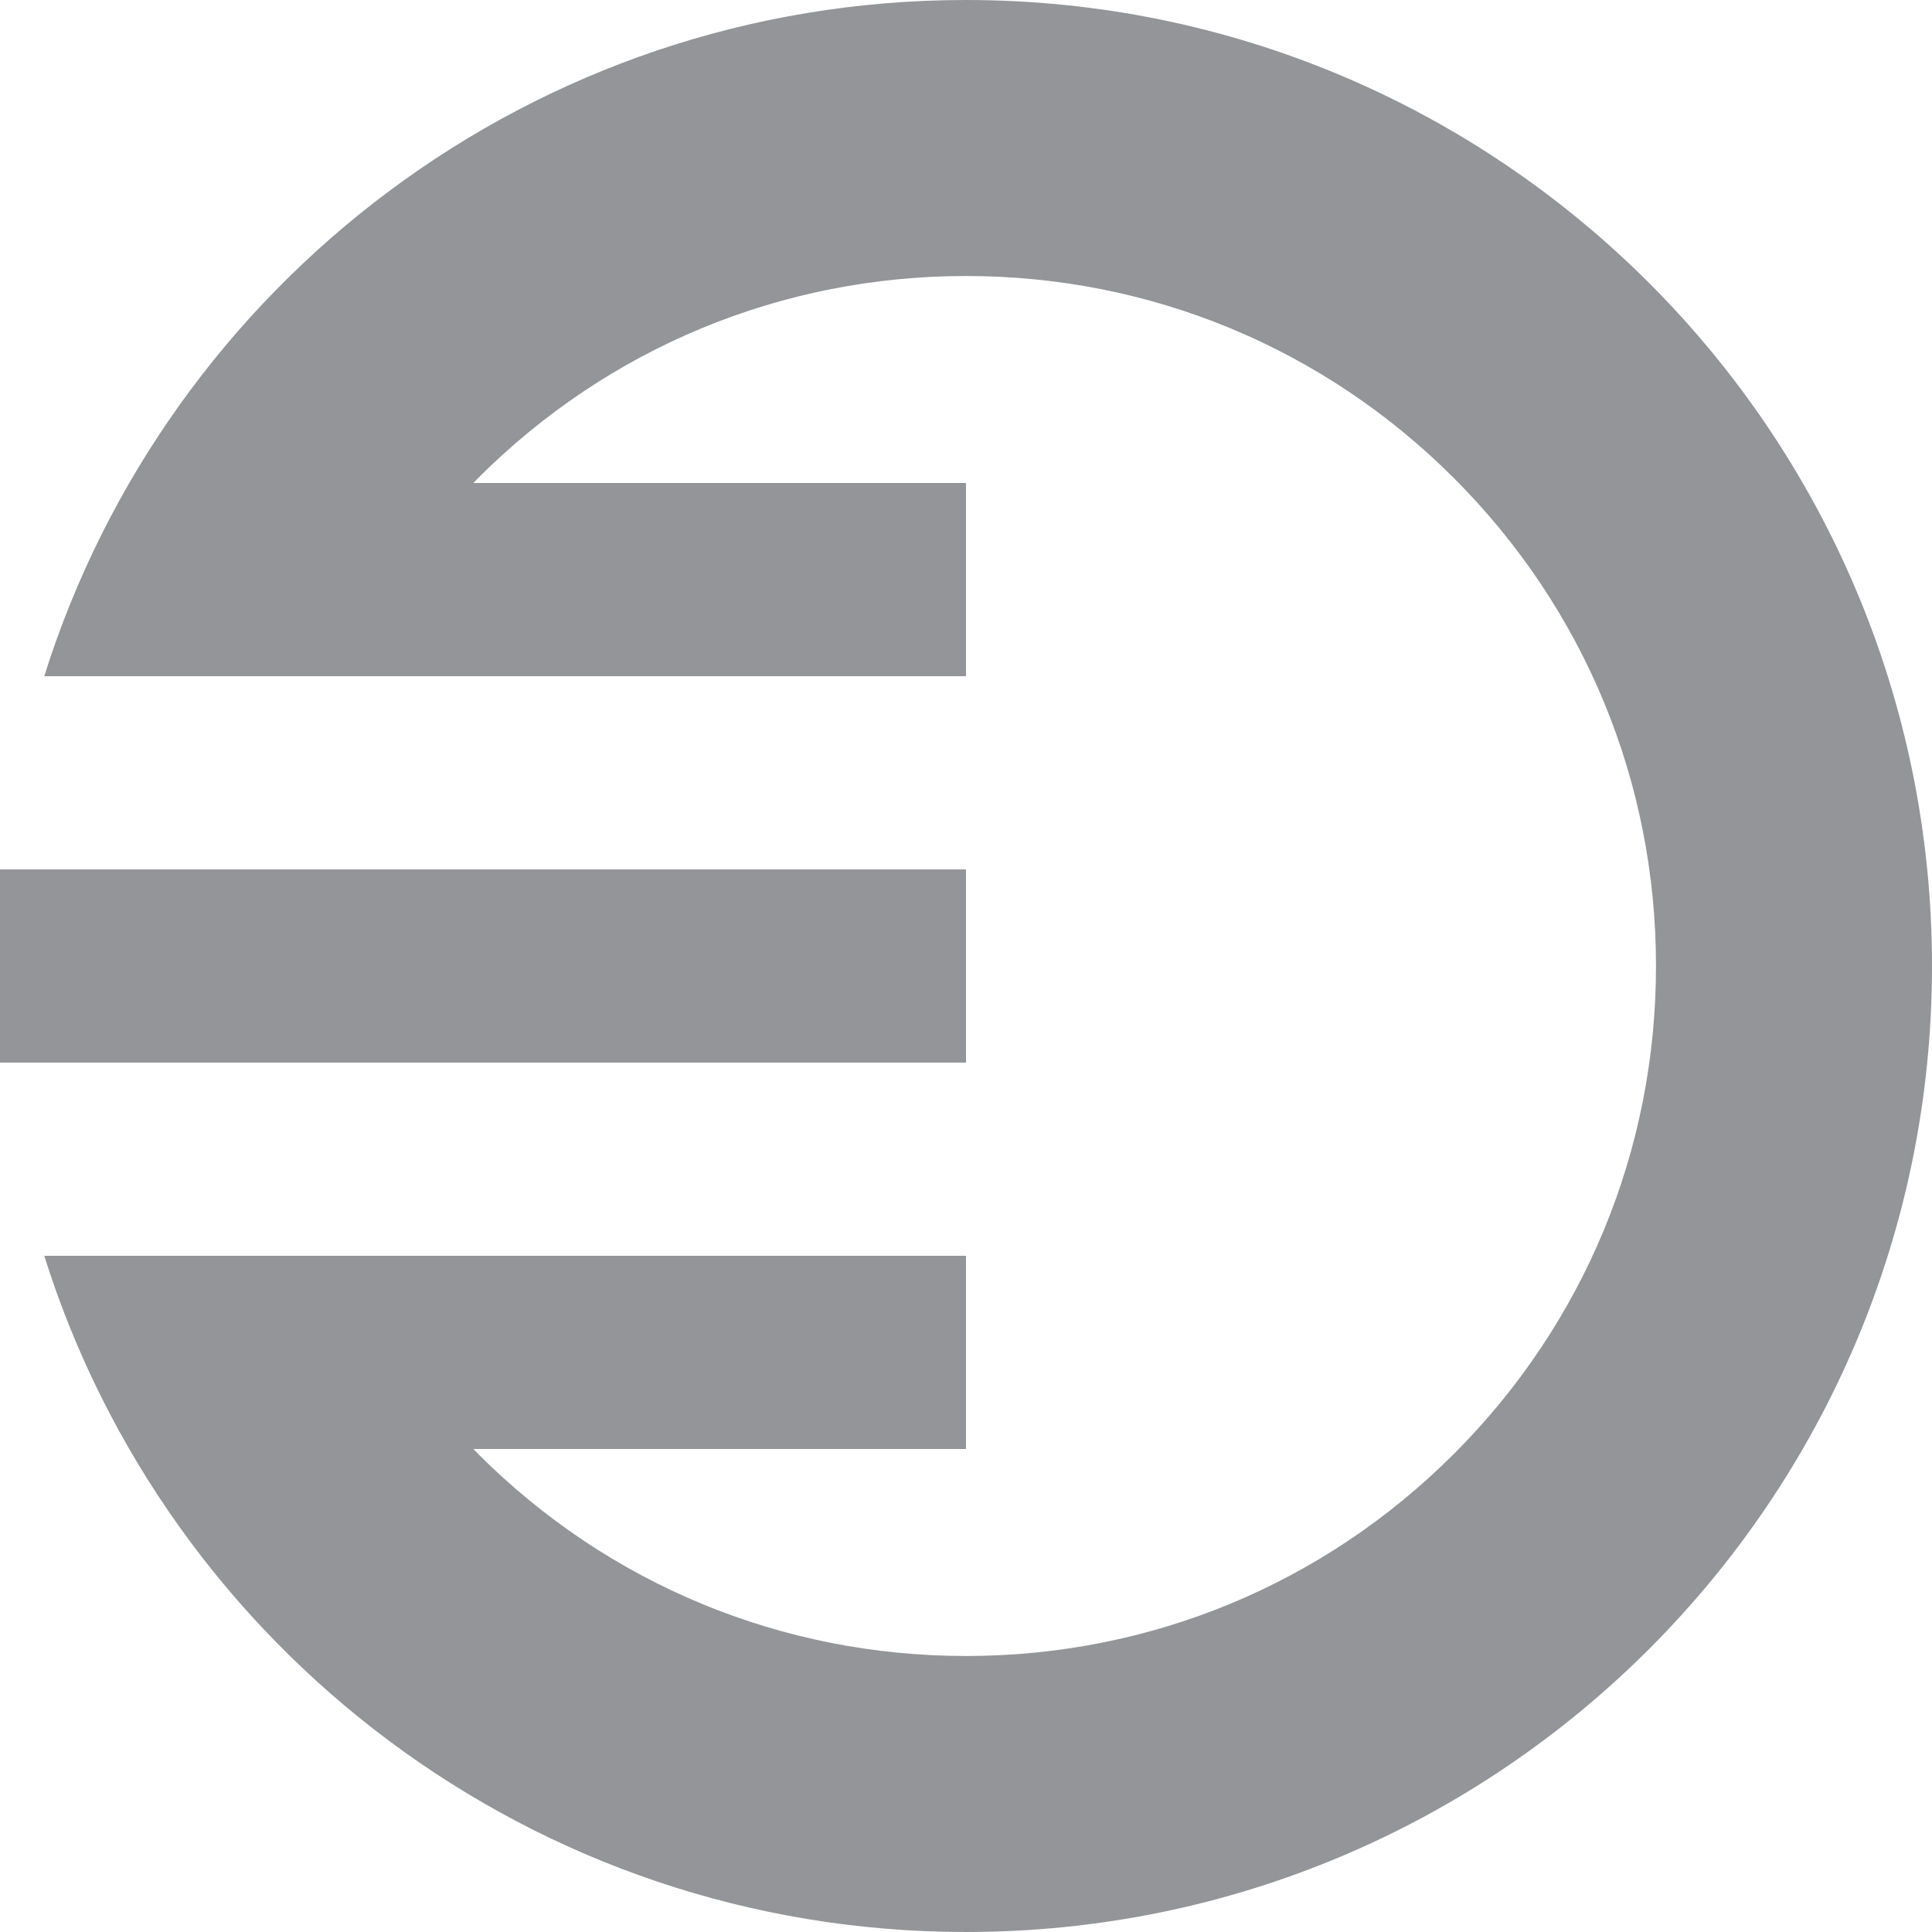
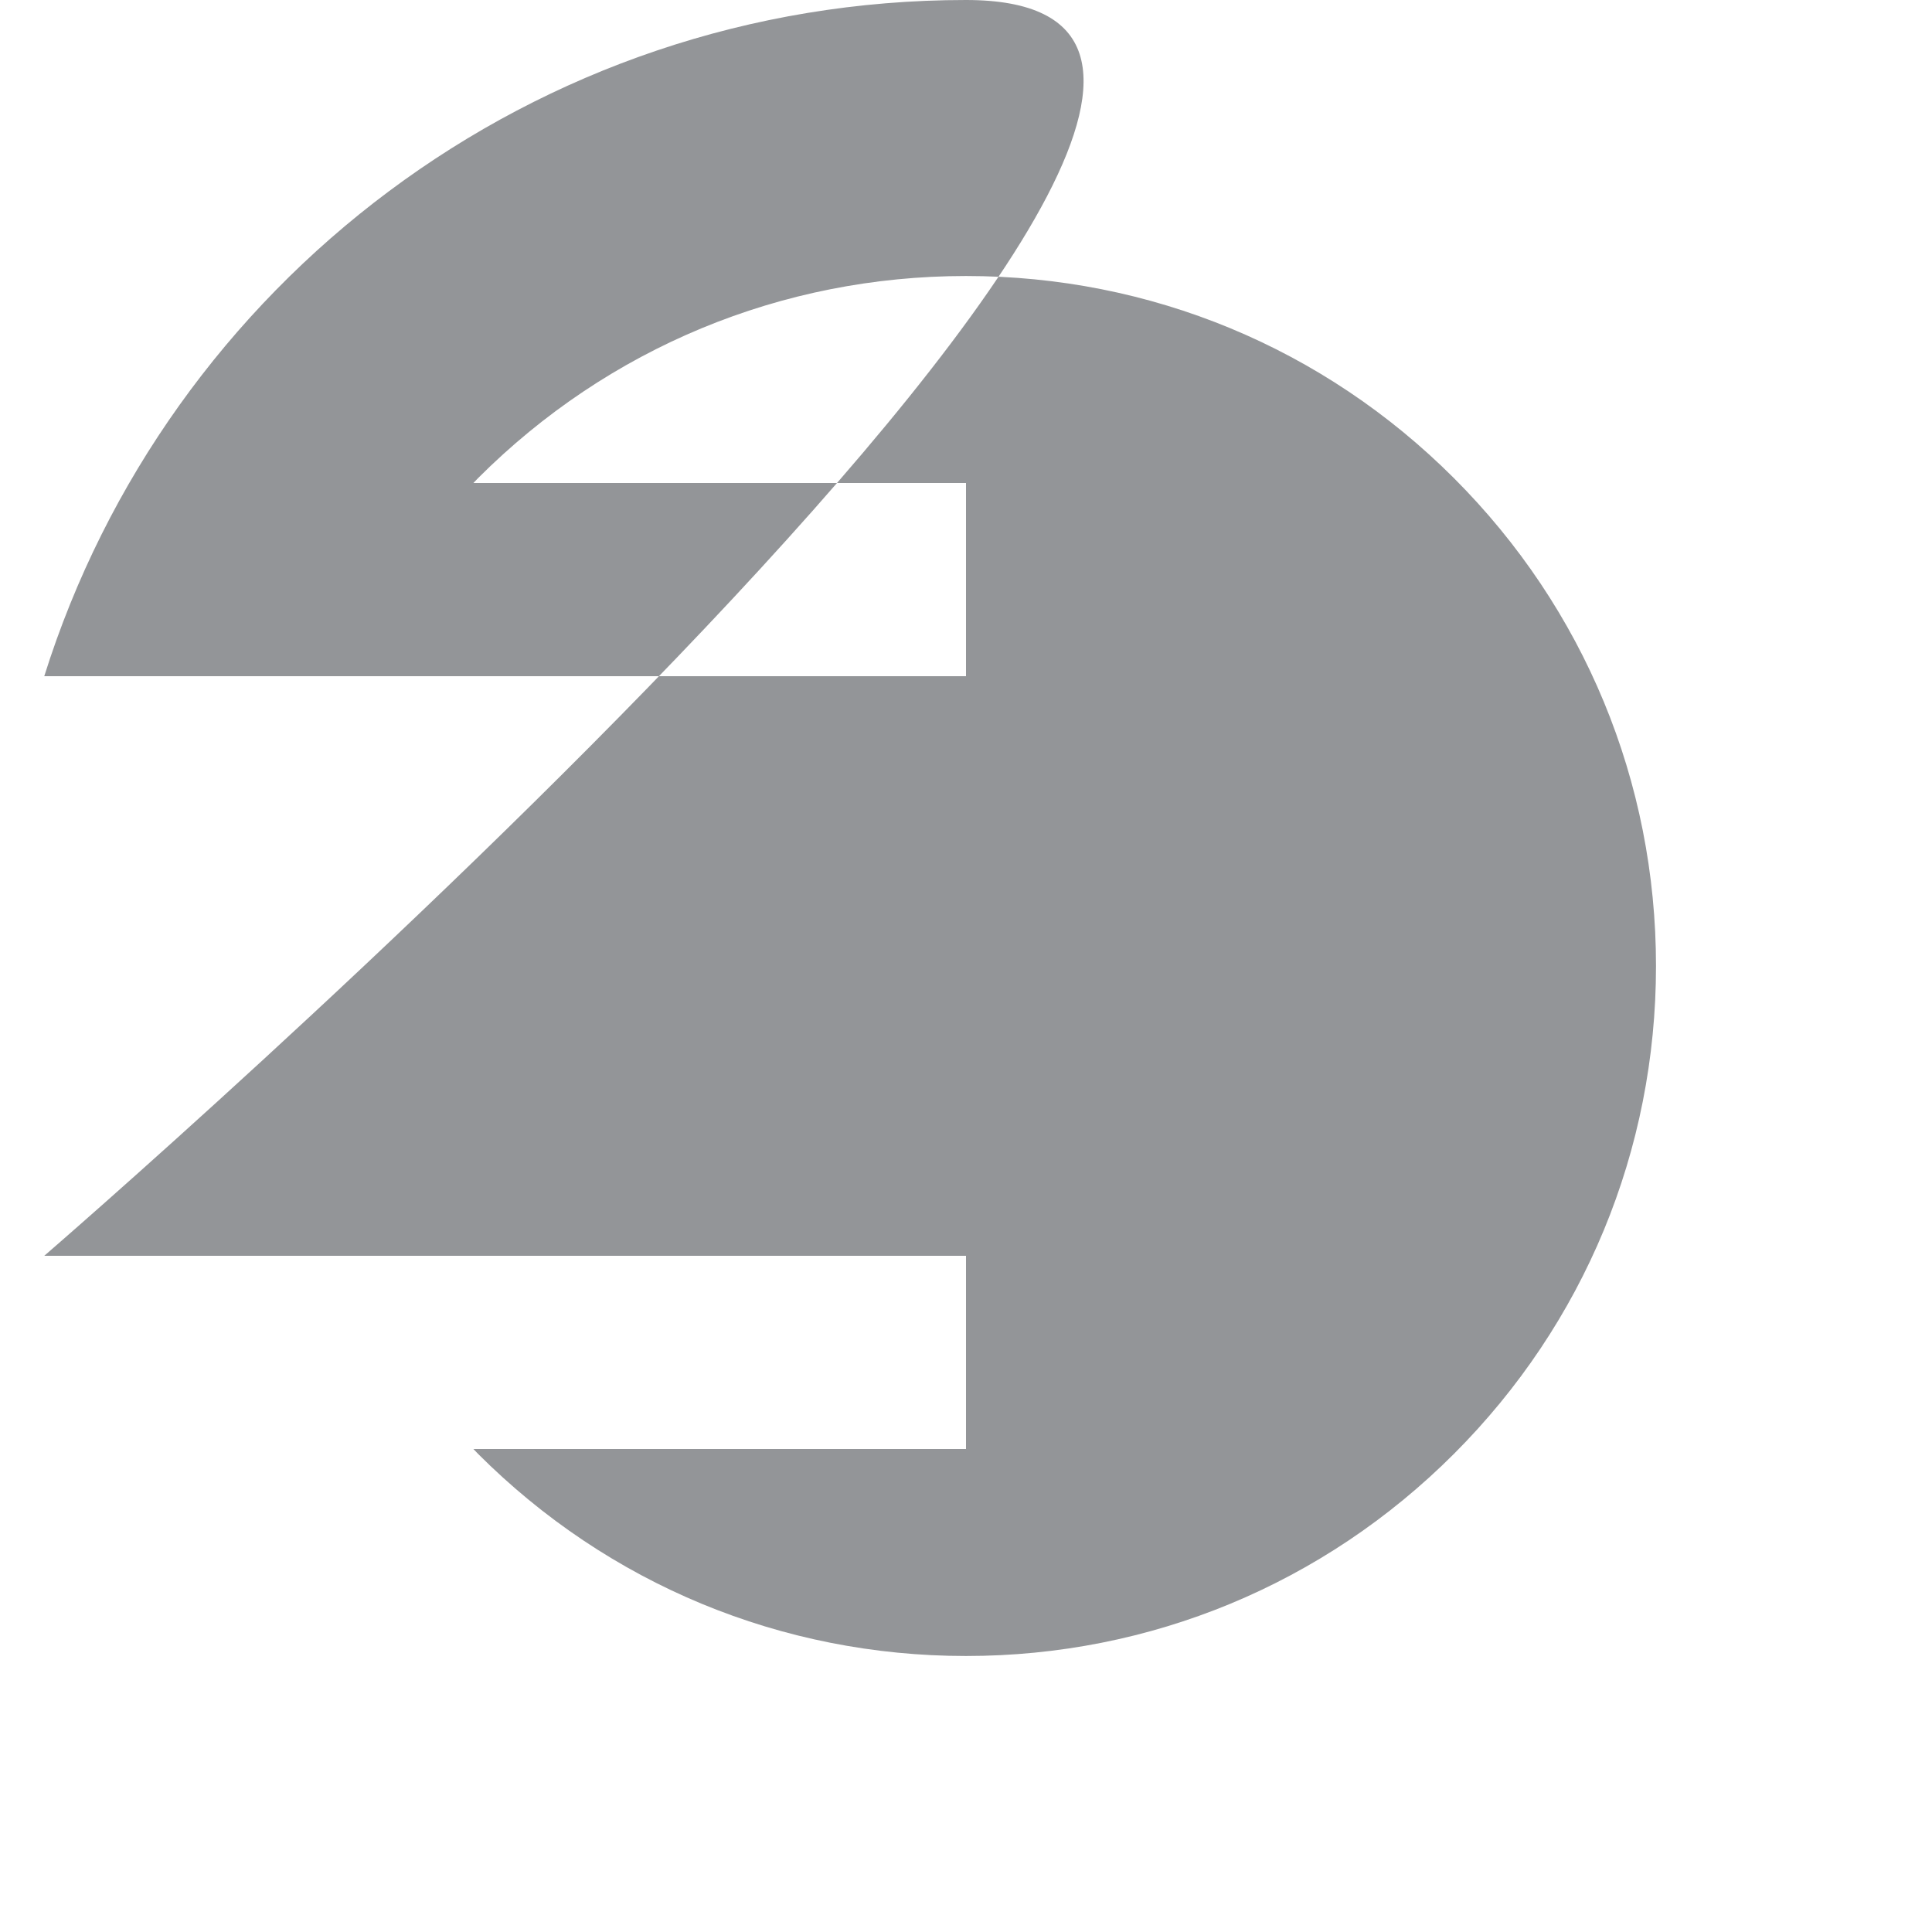
<svg xmlns="http://www.w3.org/2000/svg" version="1.1" width="720" height="720">
  <svg id="SvgjsSvg1141" viewBox="0 0 720 720">
    <g id="SvgjsG1140">
-       <path d="M360,0C198.806,0,62.367,105.947,16.492,252h34.936l51.429-0h178.588l39.277-0h39.277v-72h-183.577c.592-.603,1.151-1.229,1.749-1.827,48.568-48.568,113.142-75.315,181.828-75.315s133.26,26.748,181.827,75.315c48.568,48.568,75.315,113.142,75.315,181.827s-26.748,133.26-75.315,181.827c-48.568,48.568-113.142,75.315-181.827,75.315s-133.26-26.748-181.828-75.315c-.598-.598-1.158-1.224-1.749-1.827h107.443l38.067-0h38.067v-72h-190.335l-41.462-0h-25.345l-51.429 0H16.492c45.875,146.054,182.314,252,343.508,252,198.822,0,360-161.177,360-360S558.822,0,360,0Z" fill="#939598" />
-       <polygon points="102.857 396 154.286 396 205.714 396 257.143 396 308.571 396 360 396 360 360 360 324 308.571 324 257.143 324 205.714 324 154.286 324 102.857 324 51.429 324 0 324 0 360 0 396 51.429 396 102.857 396" fill="#939598" />
+       <path d="M360,0C198.806,0,62.367,105.947,16.492,252h34.936l51.429-0h178.588l39.277-0h39.277v-72h-183.577c.592-.603,1.151-1.229,1.749-1.827,48.568-48.568,113.142-75.315,181.828-75.315s133.26,26.748,181.827,75.315c48.568,48.568,75.315,113.142,75.315,181.827s-26.748,133.26-75.315,181.827c-48.568,48.568-113.142,75.315-181.827,75.315s-133.26-26.748-181.828-75.315c-.598-.598-1.158-1.224-1.749-1.827h107.443l38.067-0h38.067v-72h-190.335l-41.462-0h-25.345l-51.429 0H16.492S558.822,0,360,0Z" fill="#939598" />
    </g>
  </svg>
  <style>@media (prefers-color-scheme: light) { :root { filter: none; } }
@media (prefers-color-scheme: dark) { :root { filter: none; } }
</style>
</svg>